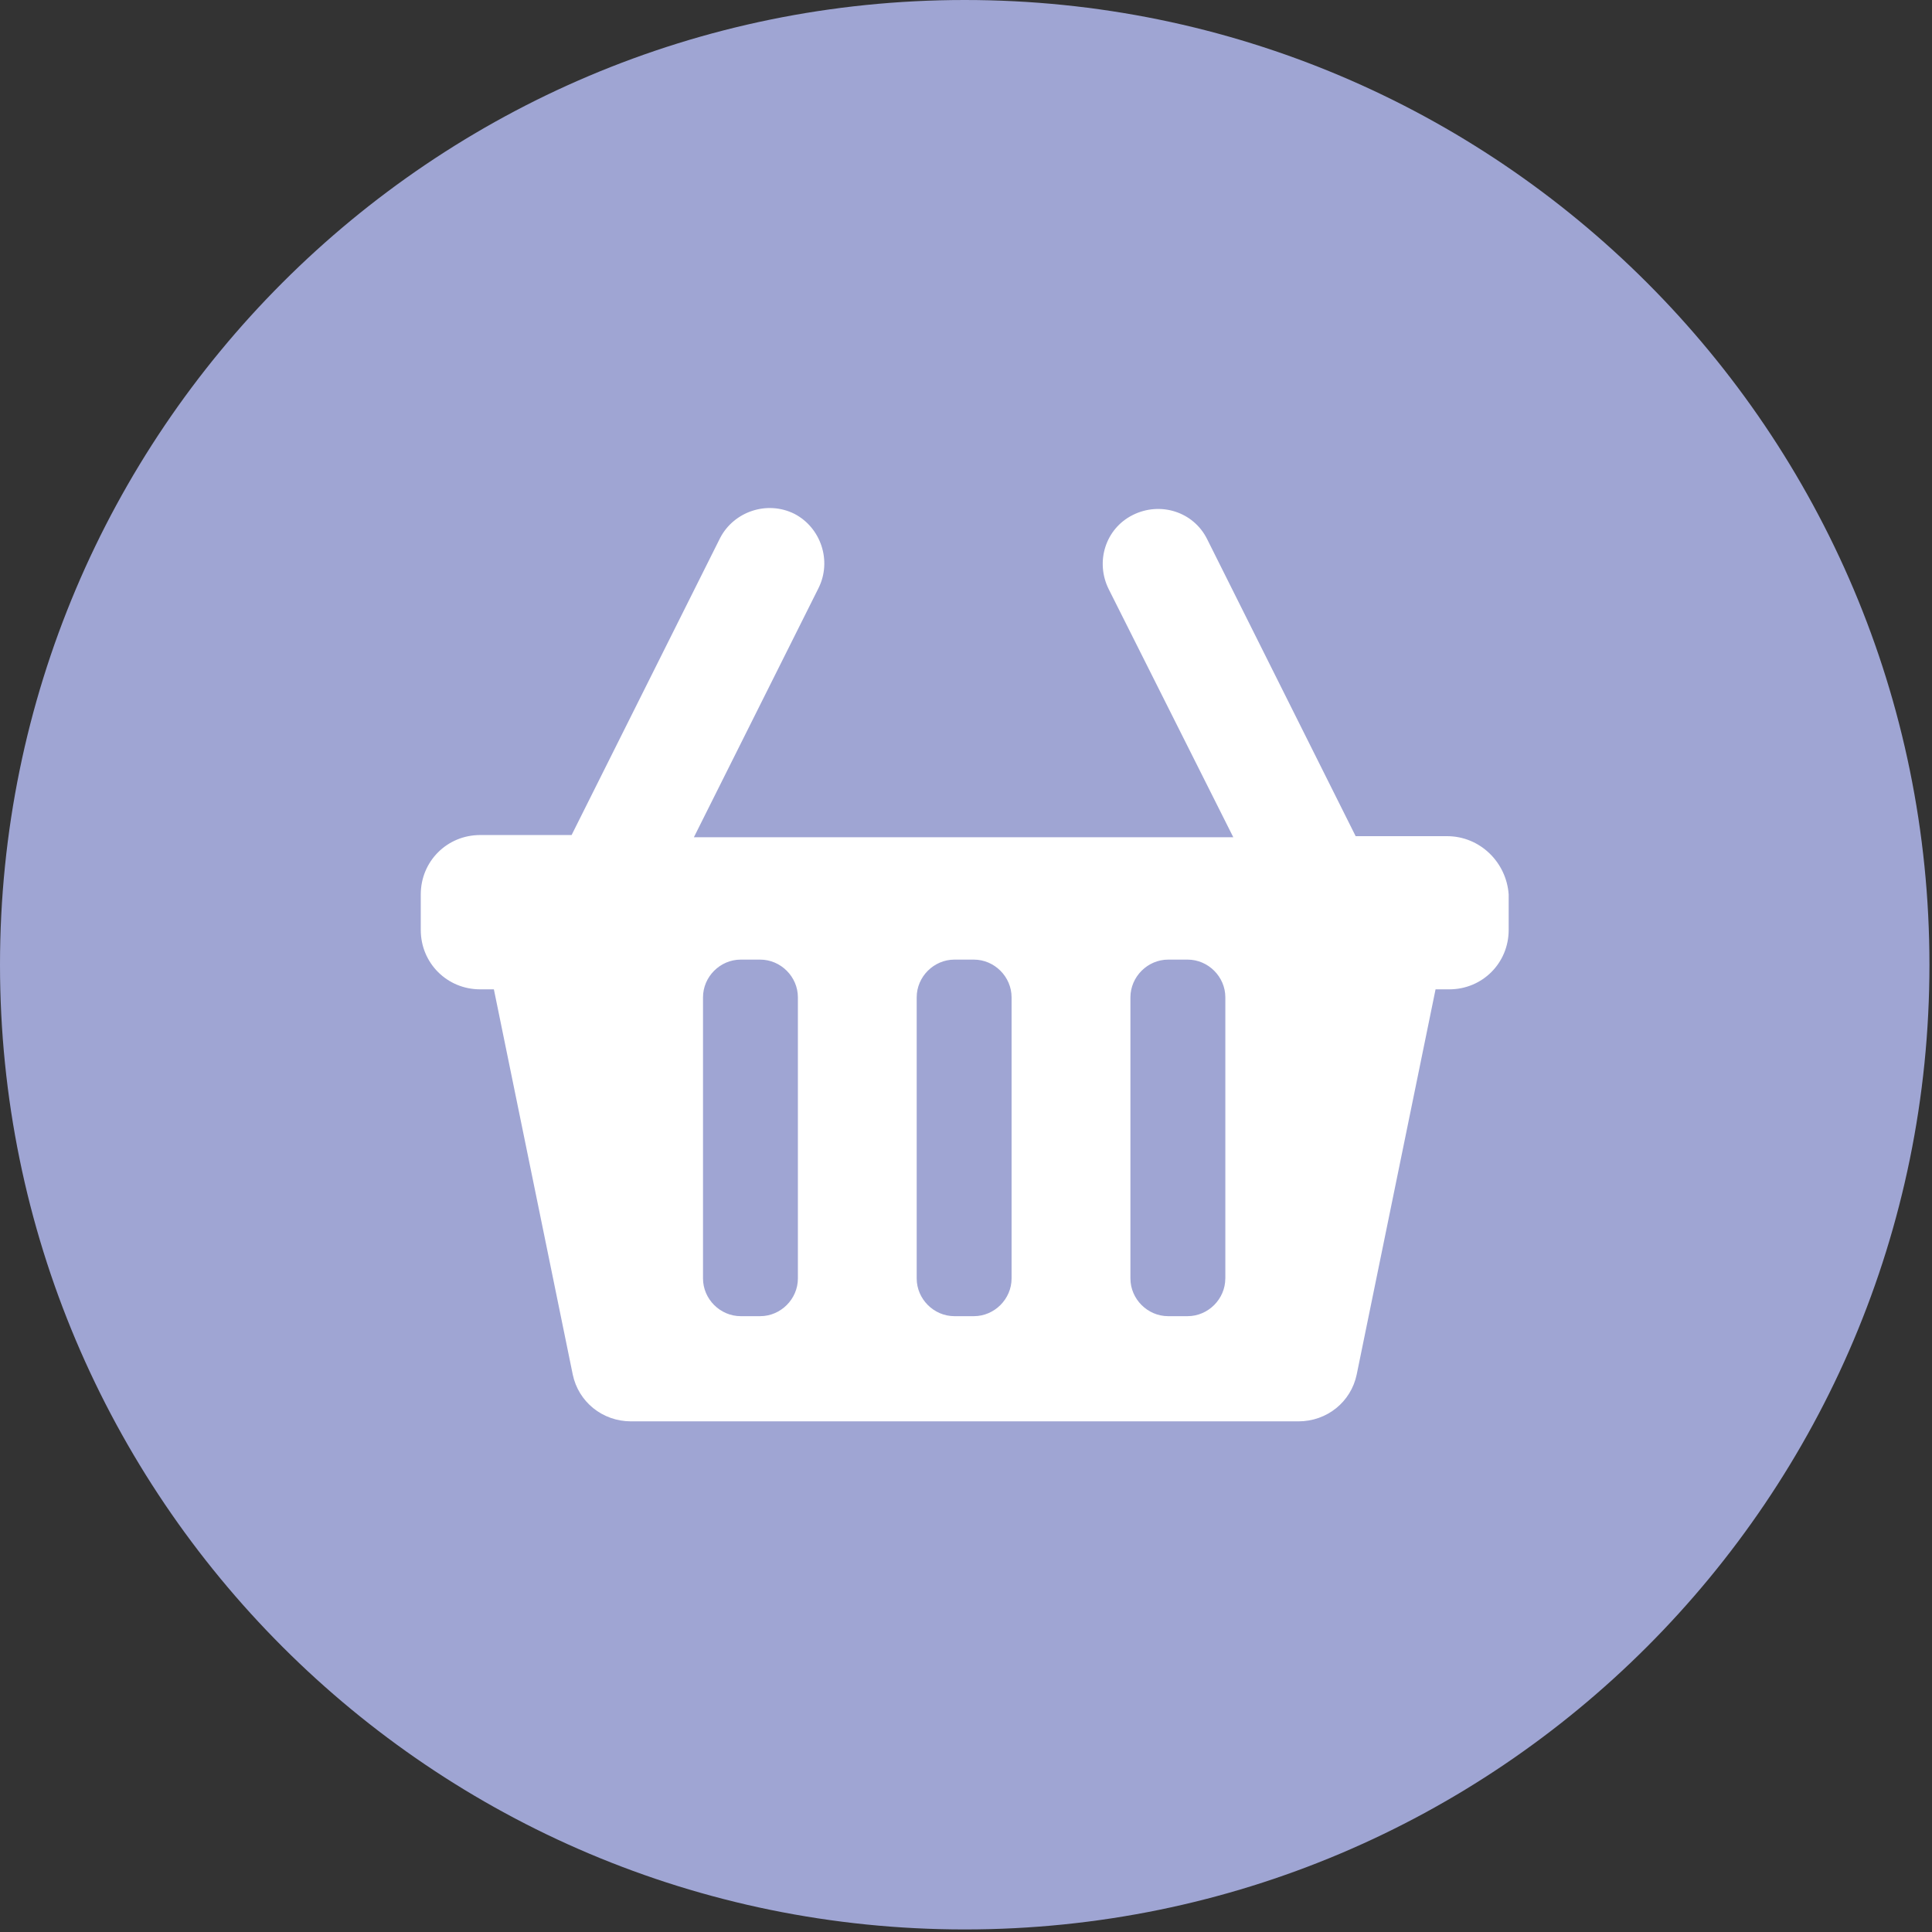
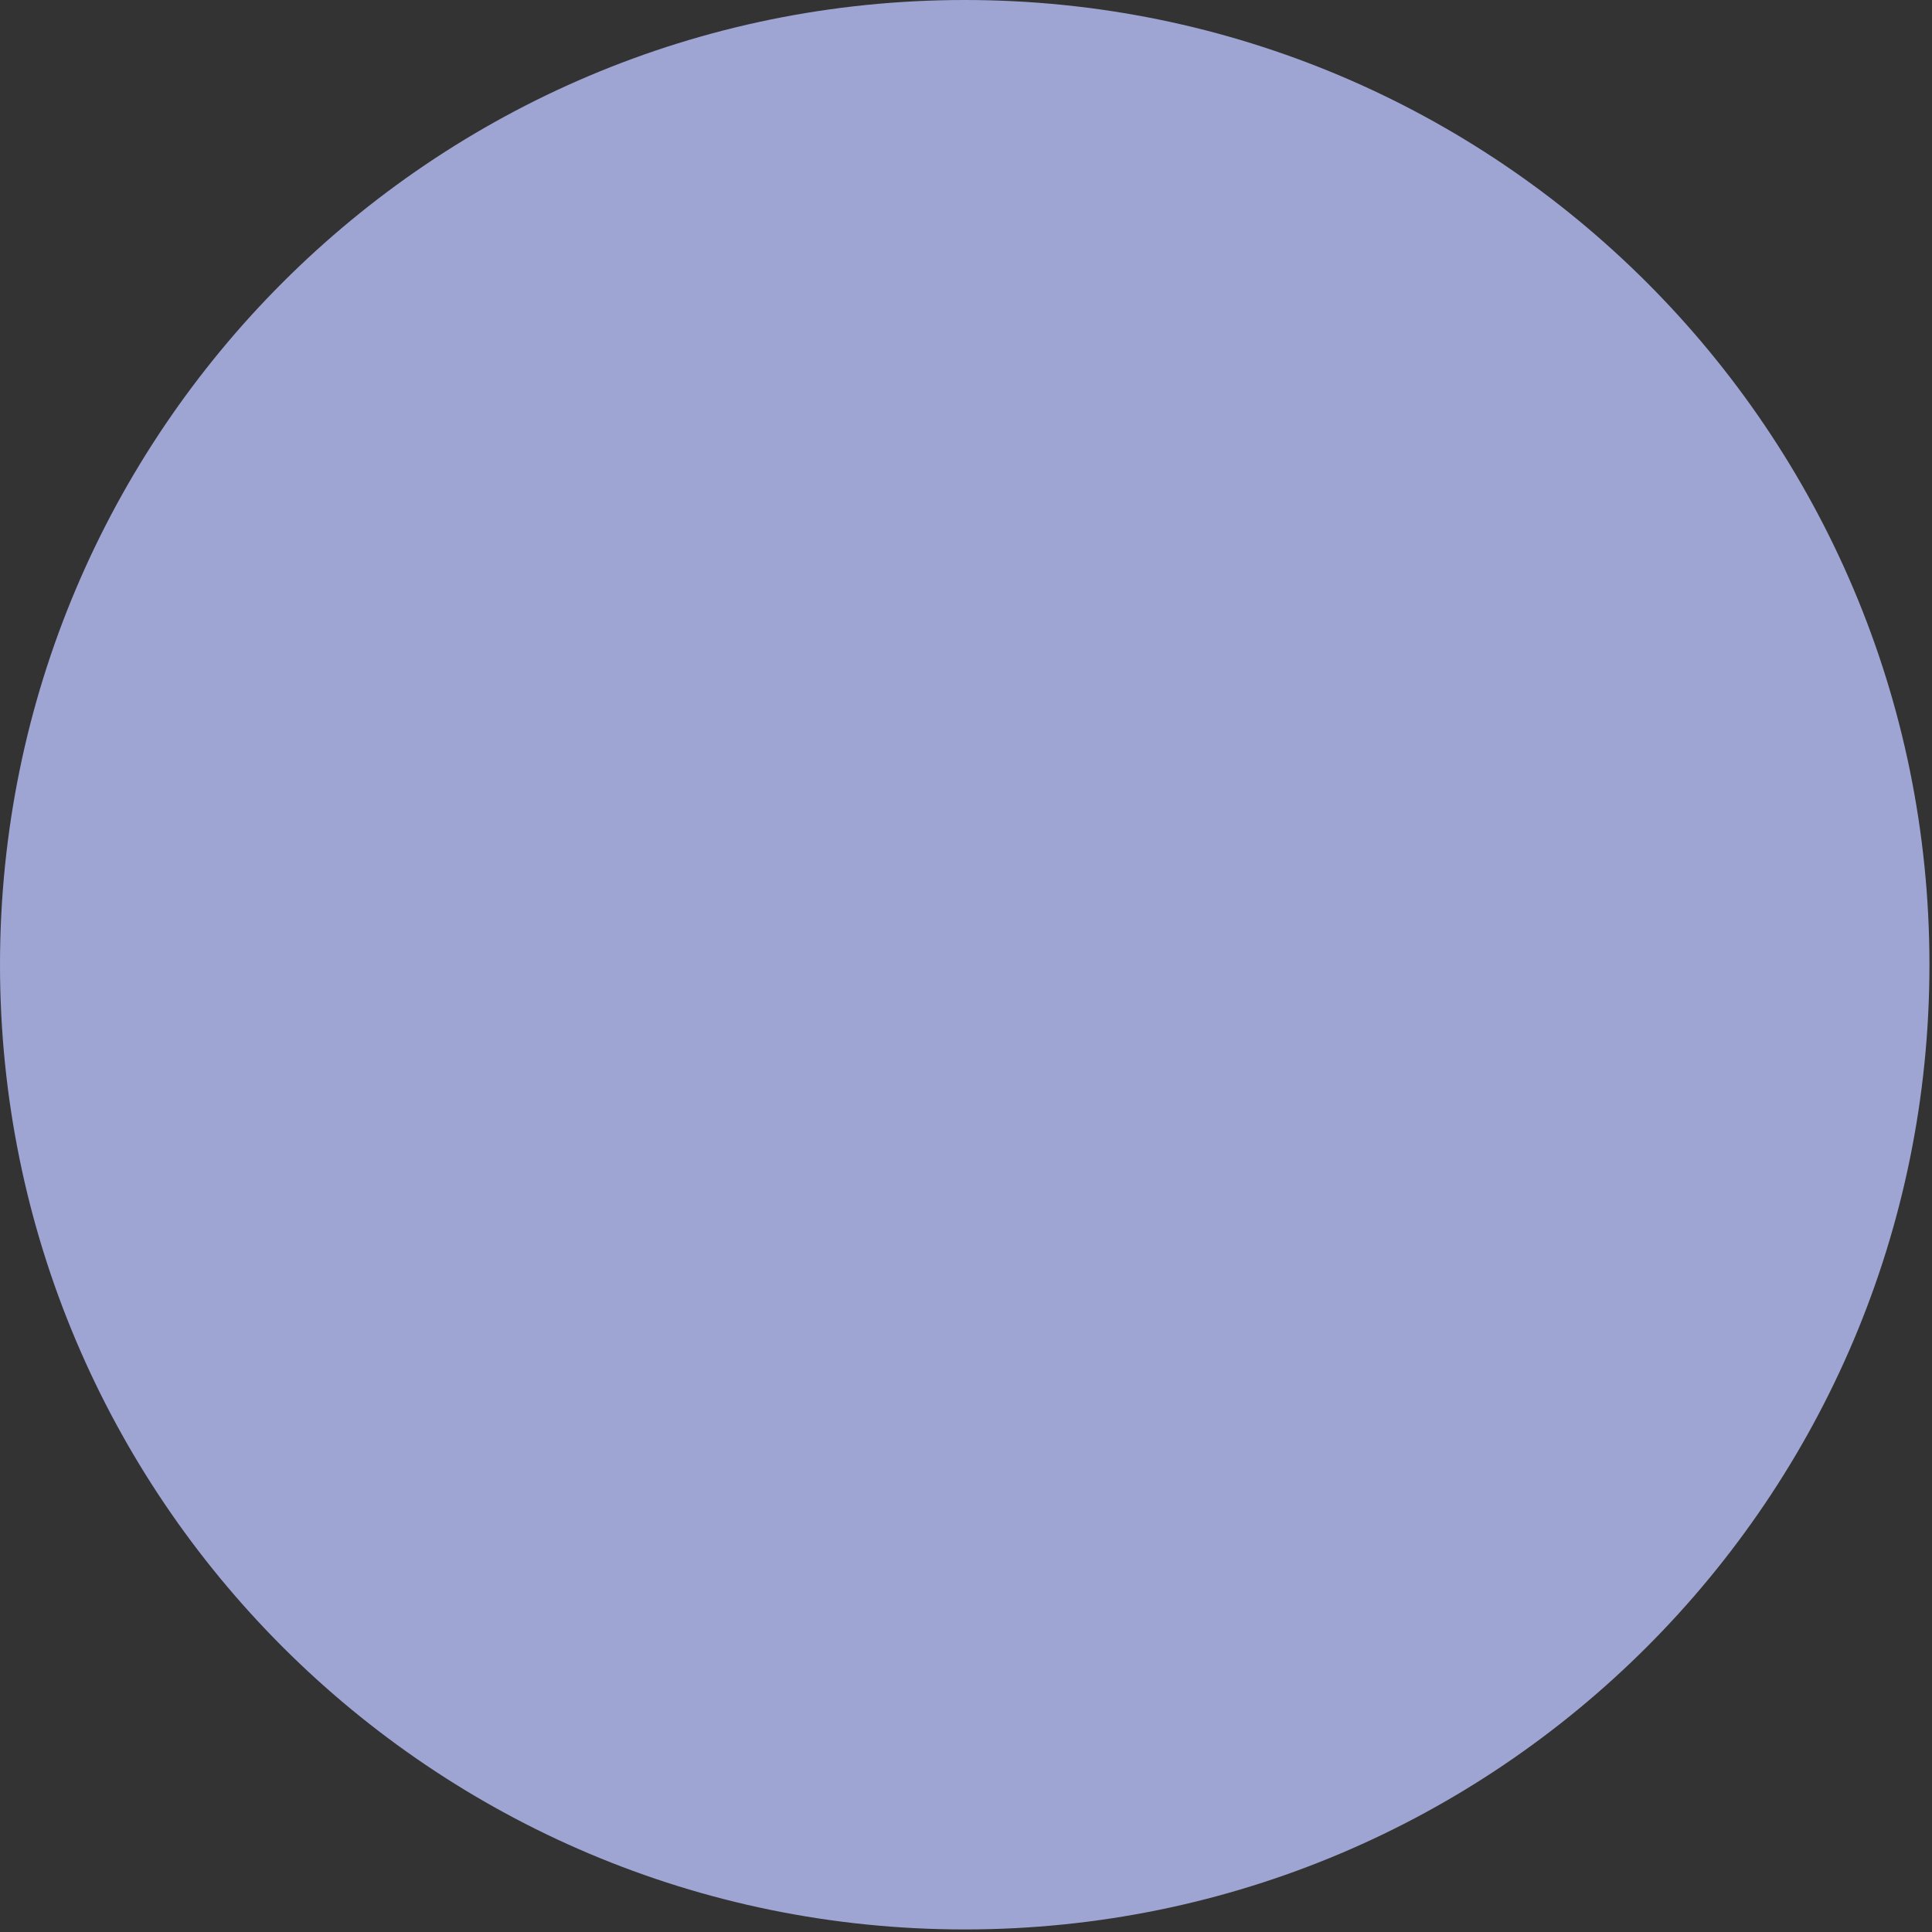
<svg xmlns="http://www.w3.org/2000/svg" width="529" height="529" viewBox="0 0 529 529" fill="none">
  <rect x="0" y="0" width="529" height="529" fill="#333333" stroke="none" />
  <g clip-path="url(#clip0_613_399)">
    <path d="M264.15 528.3C410.036 528.3 528.3 410.036 528.3 264.15C528.3 118.264 410.036 0 264.15 0C118.264 0 0 118.264 0 264.15C0 410.036 118.264 528.3 264.15 528.3Z" fill="#9FA5D3" />
-     <path d="M396.22 228.95H371.19L330.51 147.59C326.76 140.08 317.67 137.26 310.17 141.01C302.66 144.76 299.84 153.85 303.59 161.35L337.69 229.25H189.99L224.11 161.04C227.86 153.53 224.73 144.45 217.53 140.7C210.02 136.95 200.94 140.08 197.19 147.28L156.51 228.64H131.48C122.41 228.64 115.21 235.84 115.21 244.91V254.62C115.21 263.69 122.41 270.89 131.48 270.89H135.23L156.82 376.34C158.38 383.85 164.96 389.18 172.78 389.18H355.52C363.34 389.18 369.92 383.86 371.48 376.34L393.07 270.89H396.82C405.89 270.89 413.09 263.69 413.09 254.62V244.91C412.48 236.15 405.28 228.95 396.21 228.95H396.22ZM218.47 350.05C218.47 355.69 213.78 360.38 208.14 360.38H202.82C197.18 360.38 192.49 355.69 192.49 350.05V273.08C192.49 267.44 197.18 262.75 202.82 262.75H208.14C213.78 262.75 218.47 267.44 218.47 273.08V350.05ZM276.98 350.05C276.98 355.69 272.29 360.38 266.65 360.38H261.33C255.69 360.38 251 355.69 251 350.05V273.08C251 267.44 255.69 262.75 261.33 262.75H266.65C272.29 262.75 276.98 267.44 276.98 273.08V350.05ZM335.5 350.05C335.5 355.69 330.81 360.38 325.17 360.38H319.85C314.21 360.38 309.52 355.69 309.52 350.05V273.08C309.53 267.44 314.23 262.75 319.86 262.75H325.18C330.82 262.75 335.51 267.44 335.51 273.08V350.05H335.5Z" fill="white" />
  </g>
  <defs>
    <clipPath id="clip0_613_399">
      <rect width="528.29" height="528.29" fill="white" />
    </clipPath>
  </defs>
</svg>